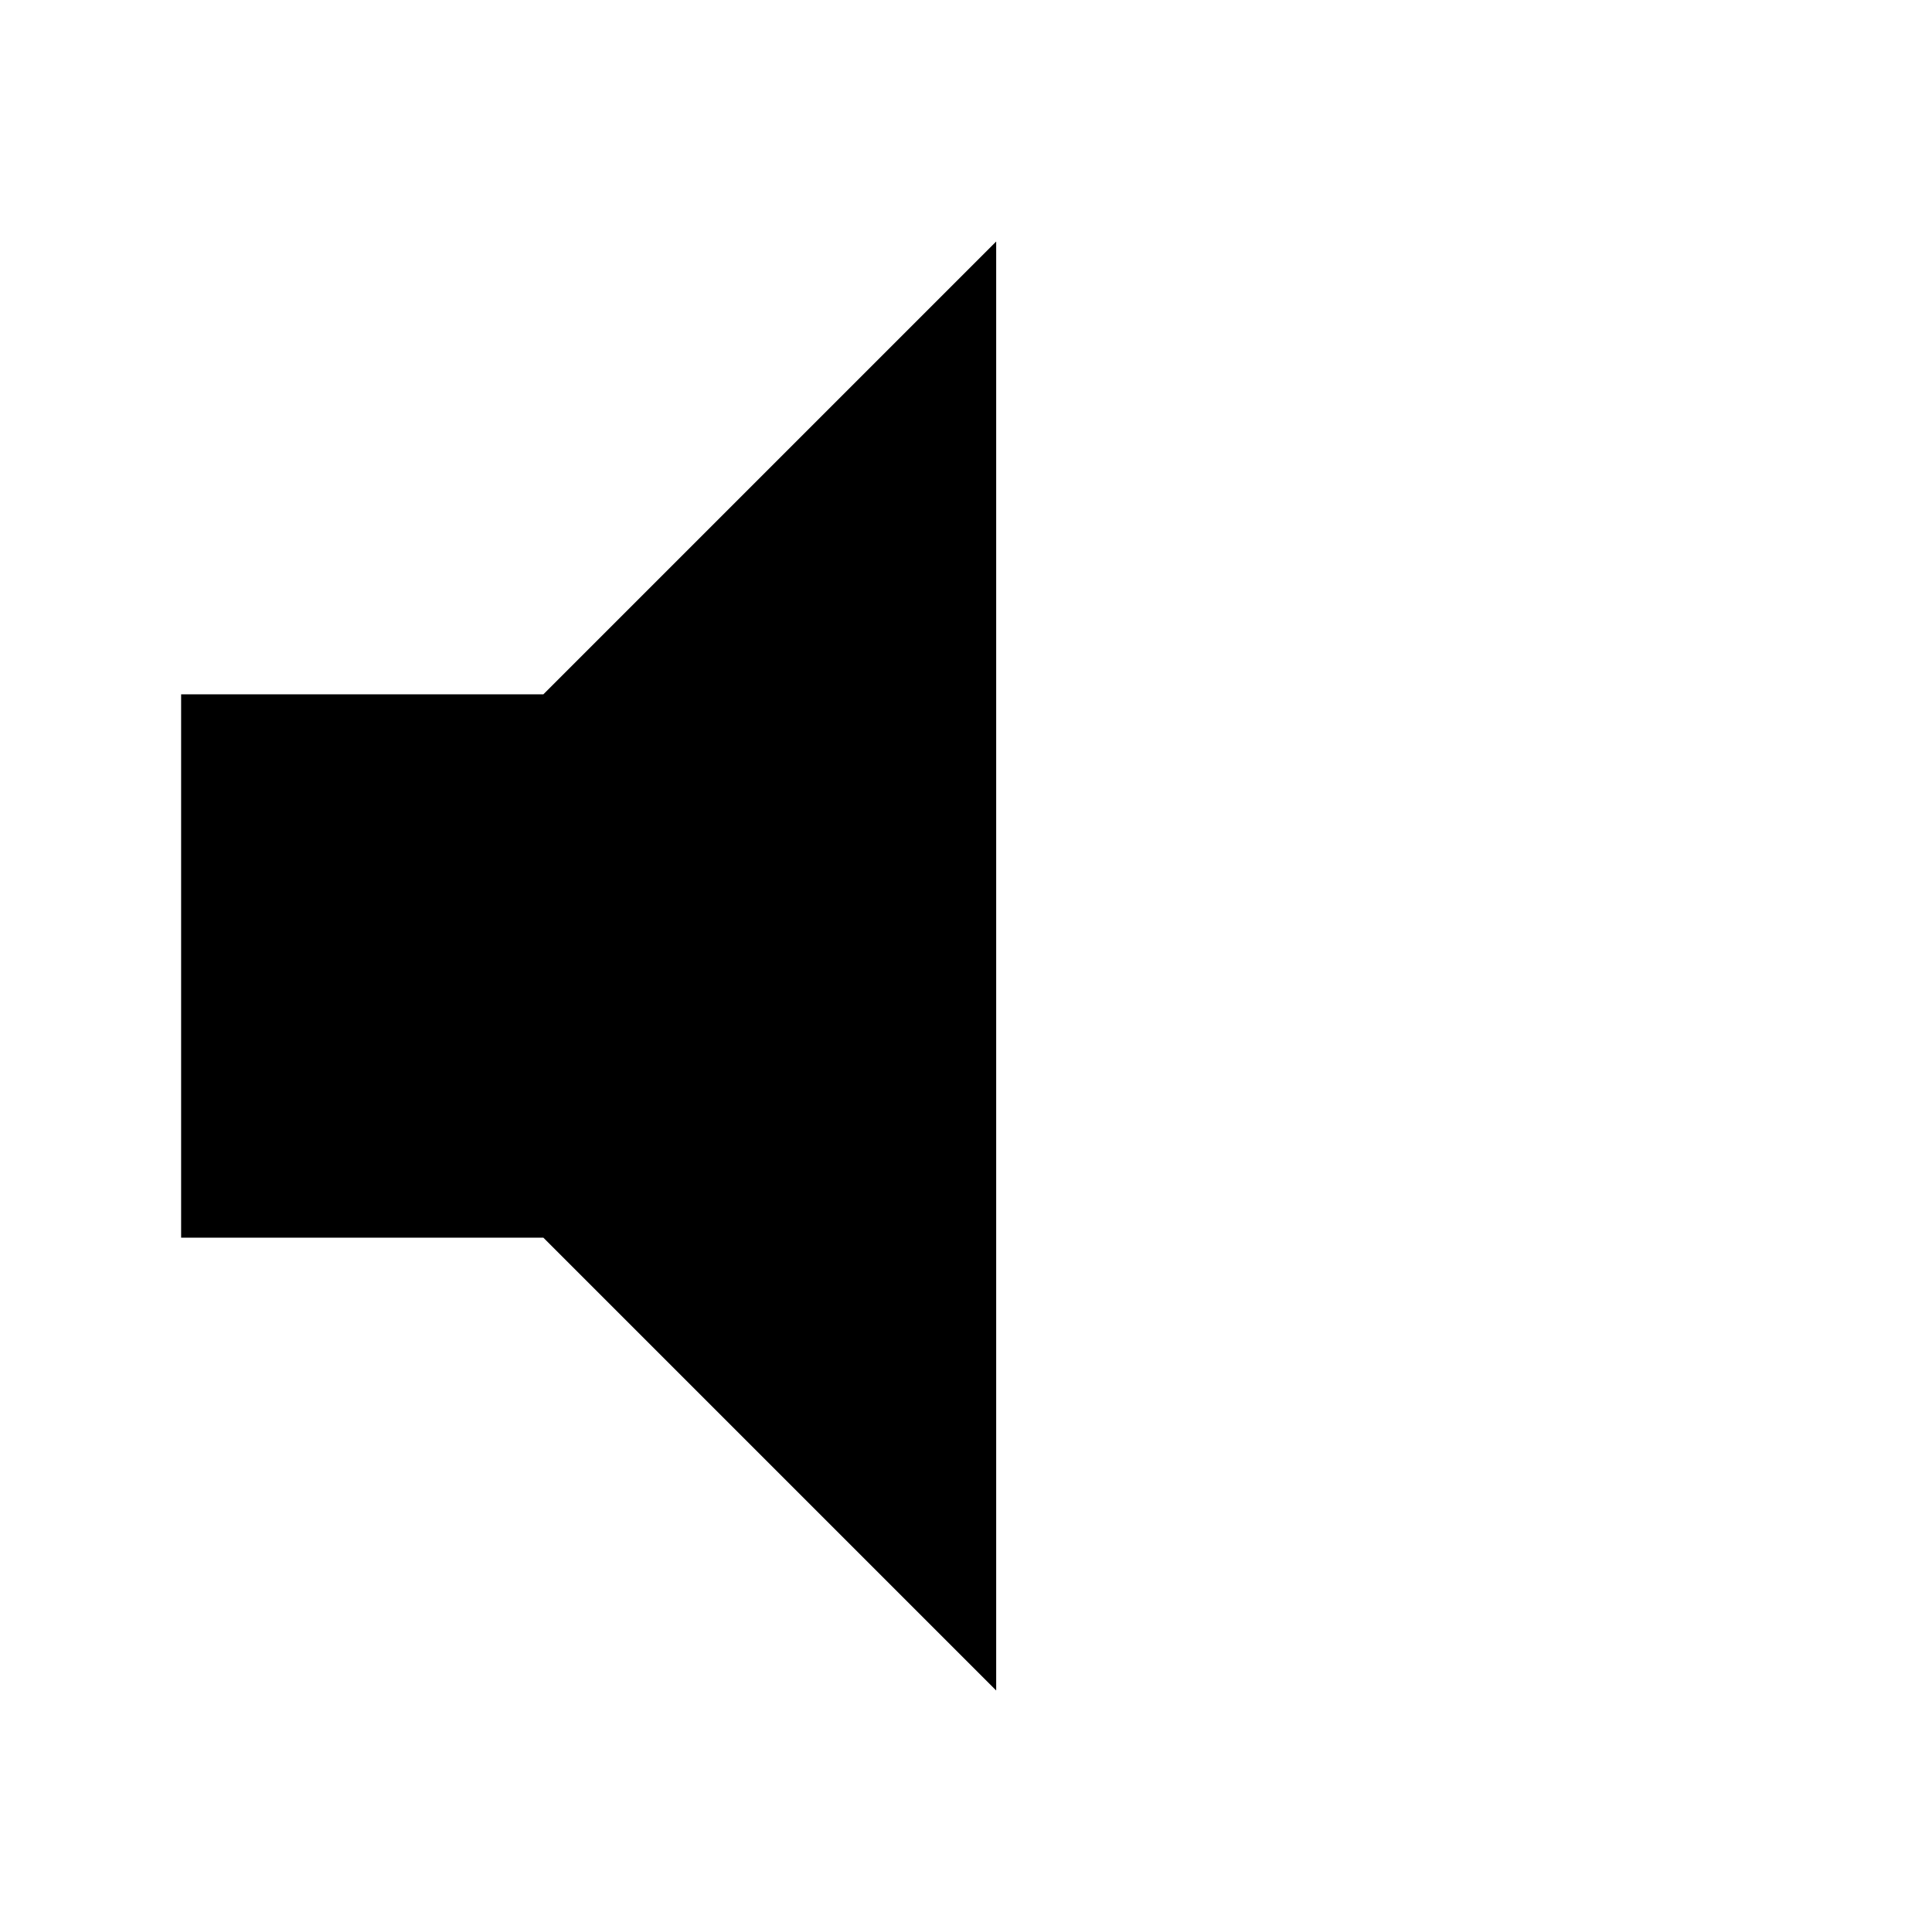
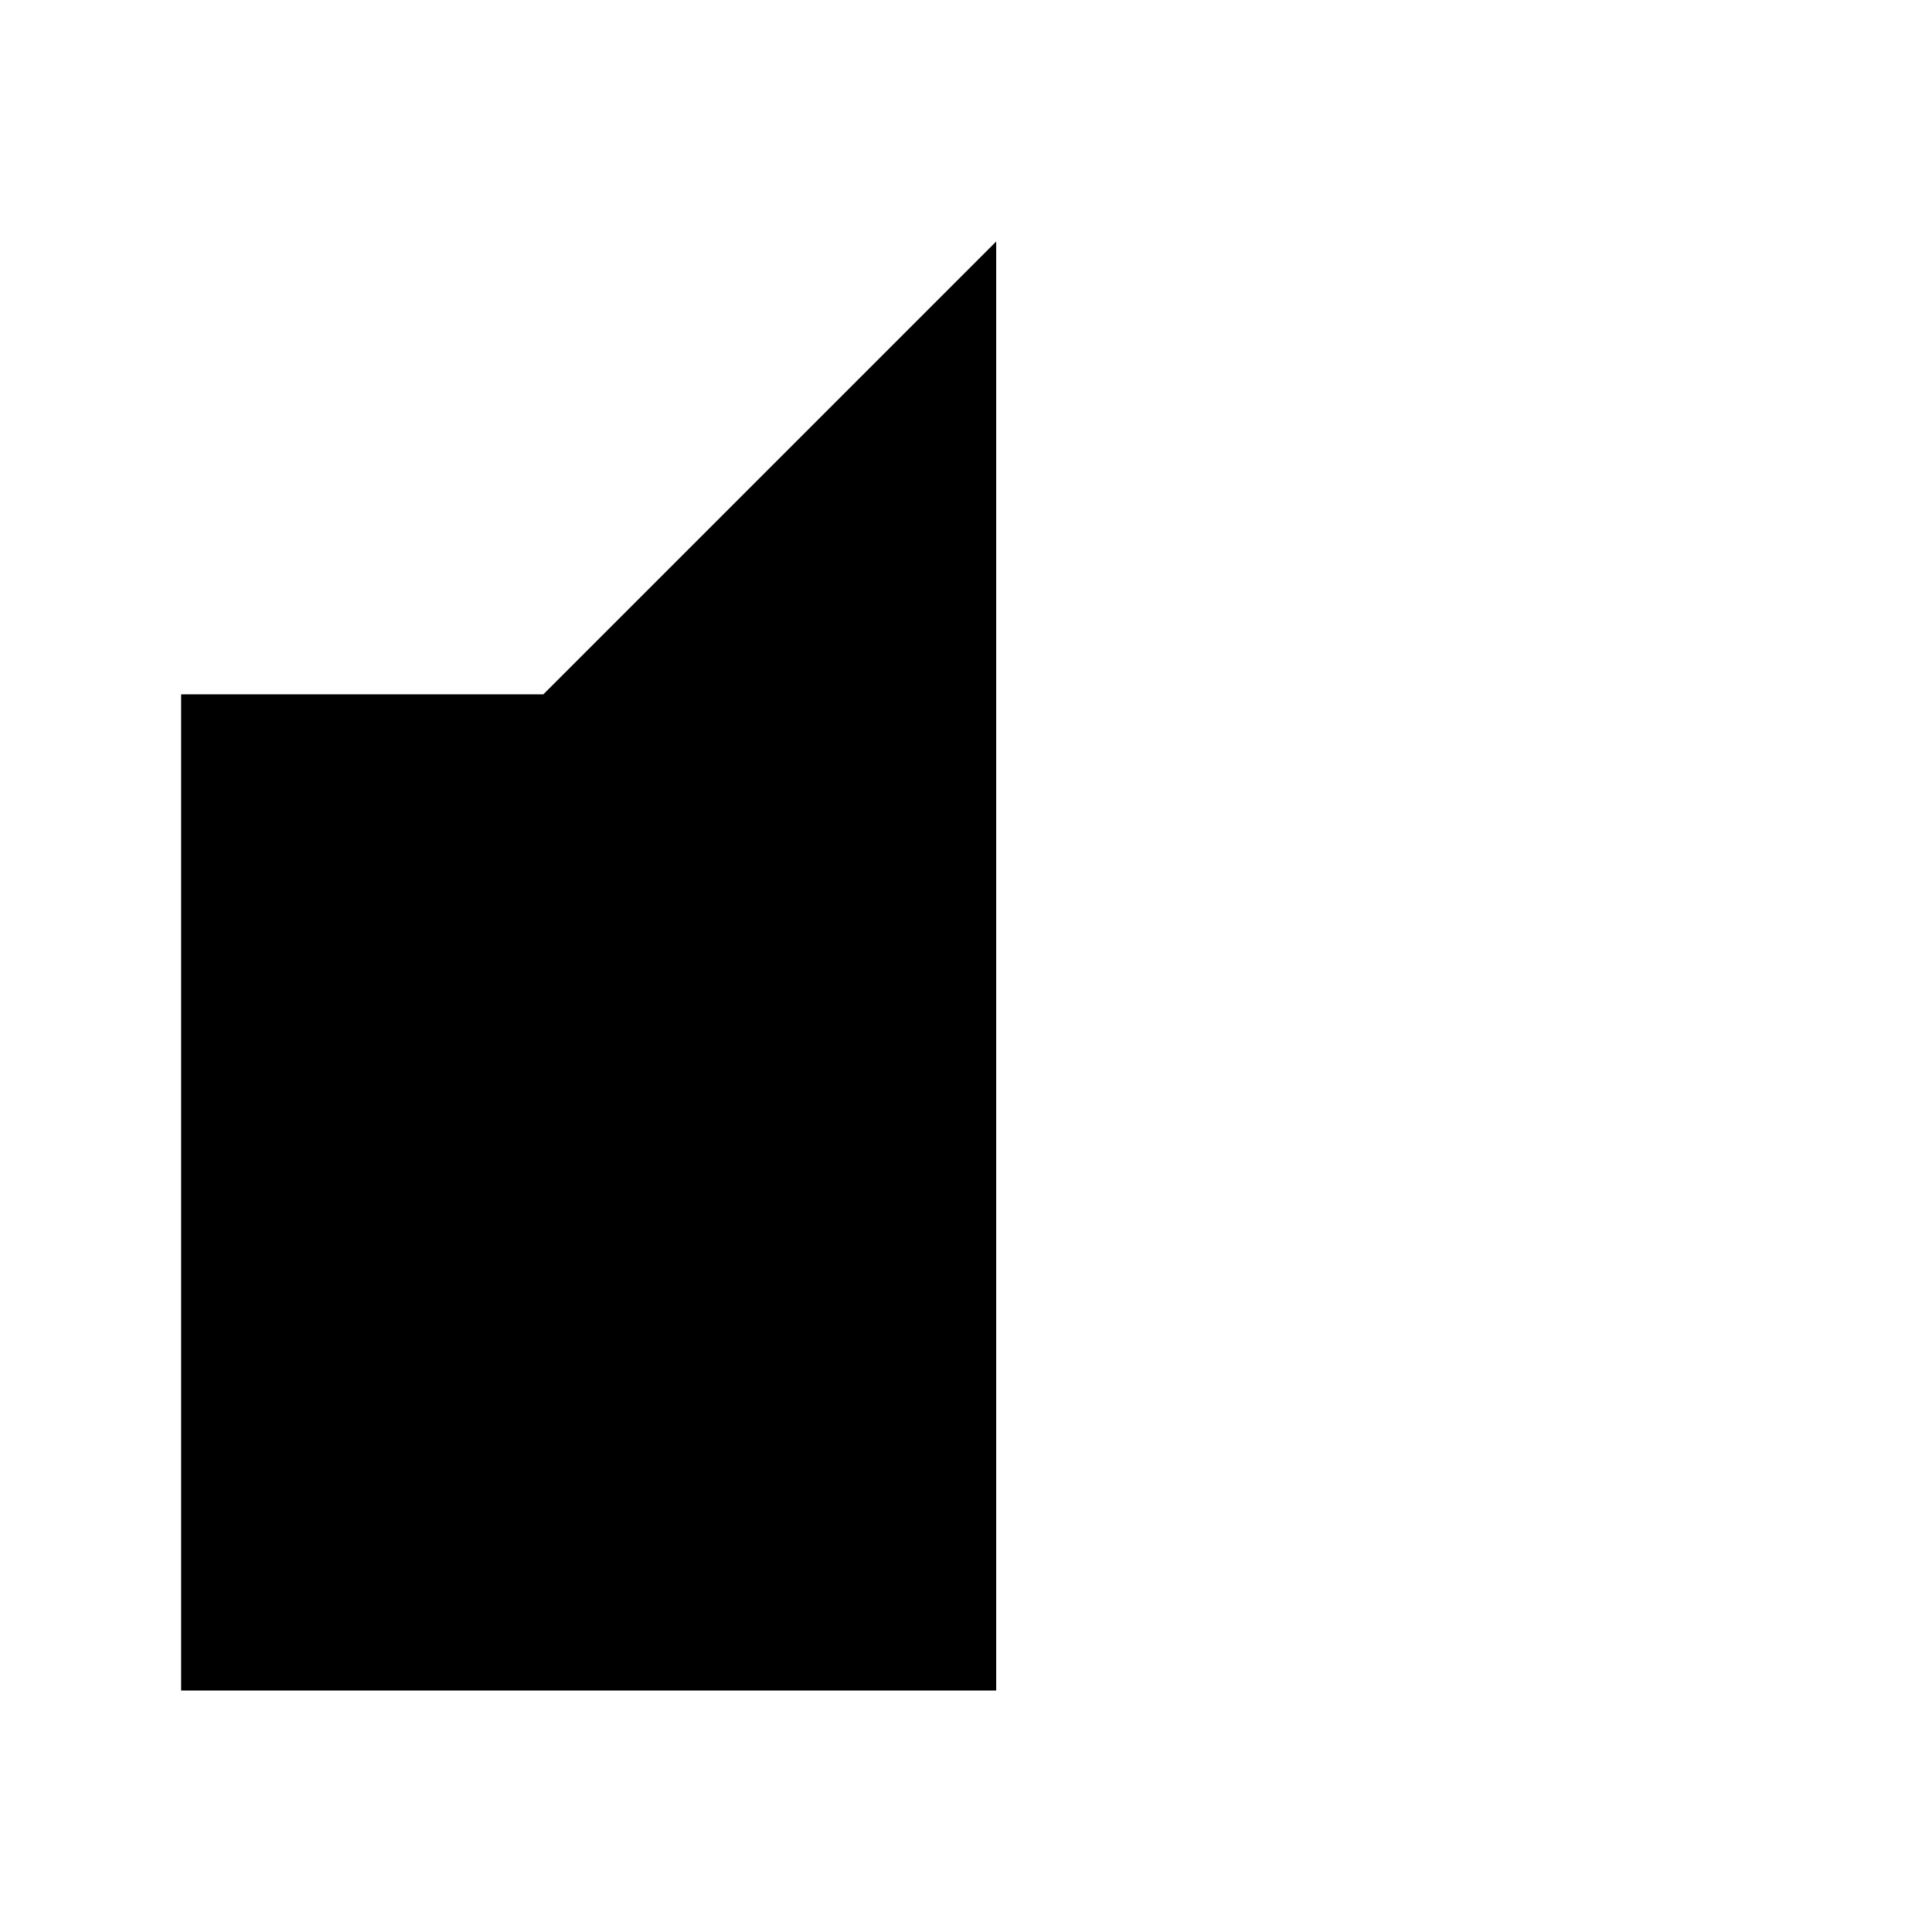
<svg xmlns="http://www.w3.org/2000/svg" viewBox="0 0 16 16" height="16" width="16" xml:space="preserve" style="fill-rule:evenodd;clip-rule:evenodd;stroke-linejoin:round;stroke-miterlimit:2">
-   <path d="M7 15V9h4l5-5v16l-5-5H7Z" style="fill-rule:nonzero" transform="matrix(.75 0 0 .75 -3.75 -1)" />
+   <path d="M7 15V9h4l5-5v16H7Z" style="fill-rule:nonzero" transform="matrix(.75 0 0 .75 -3.75 -1)" />
</svg>